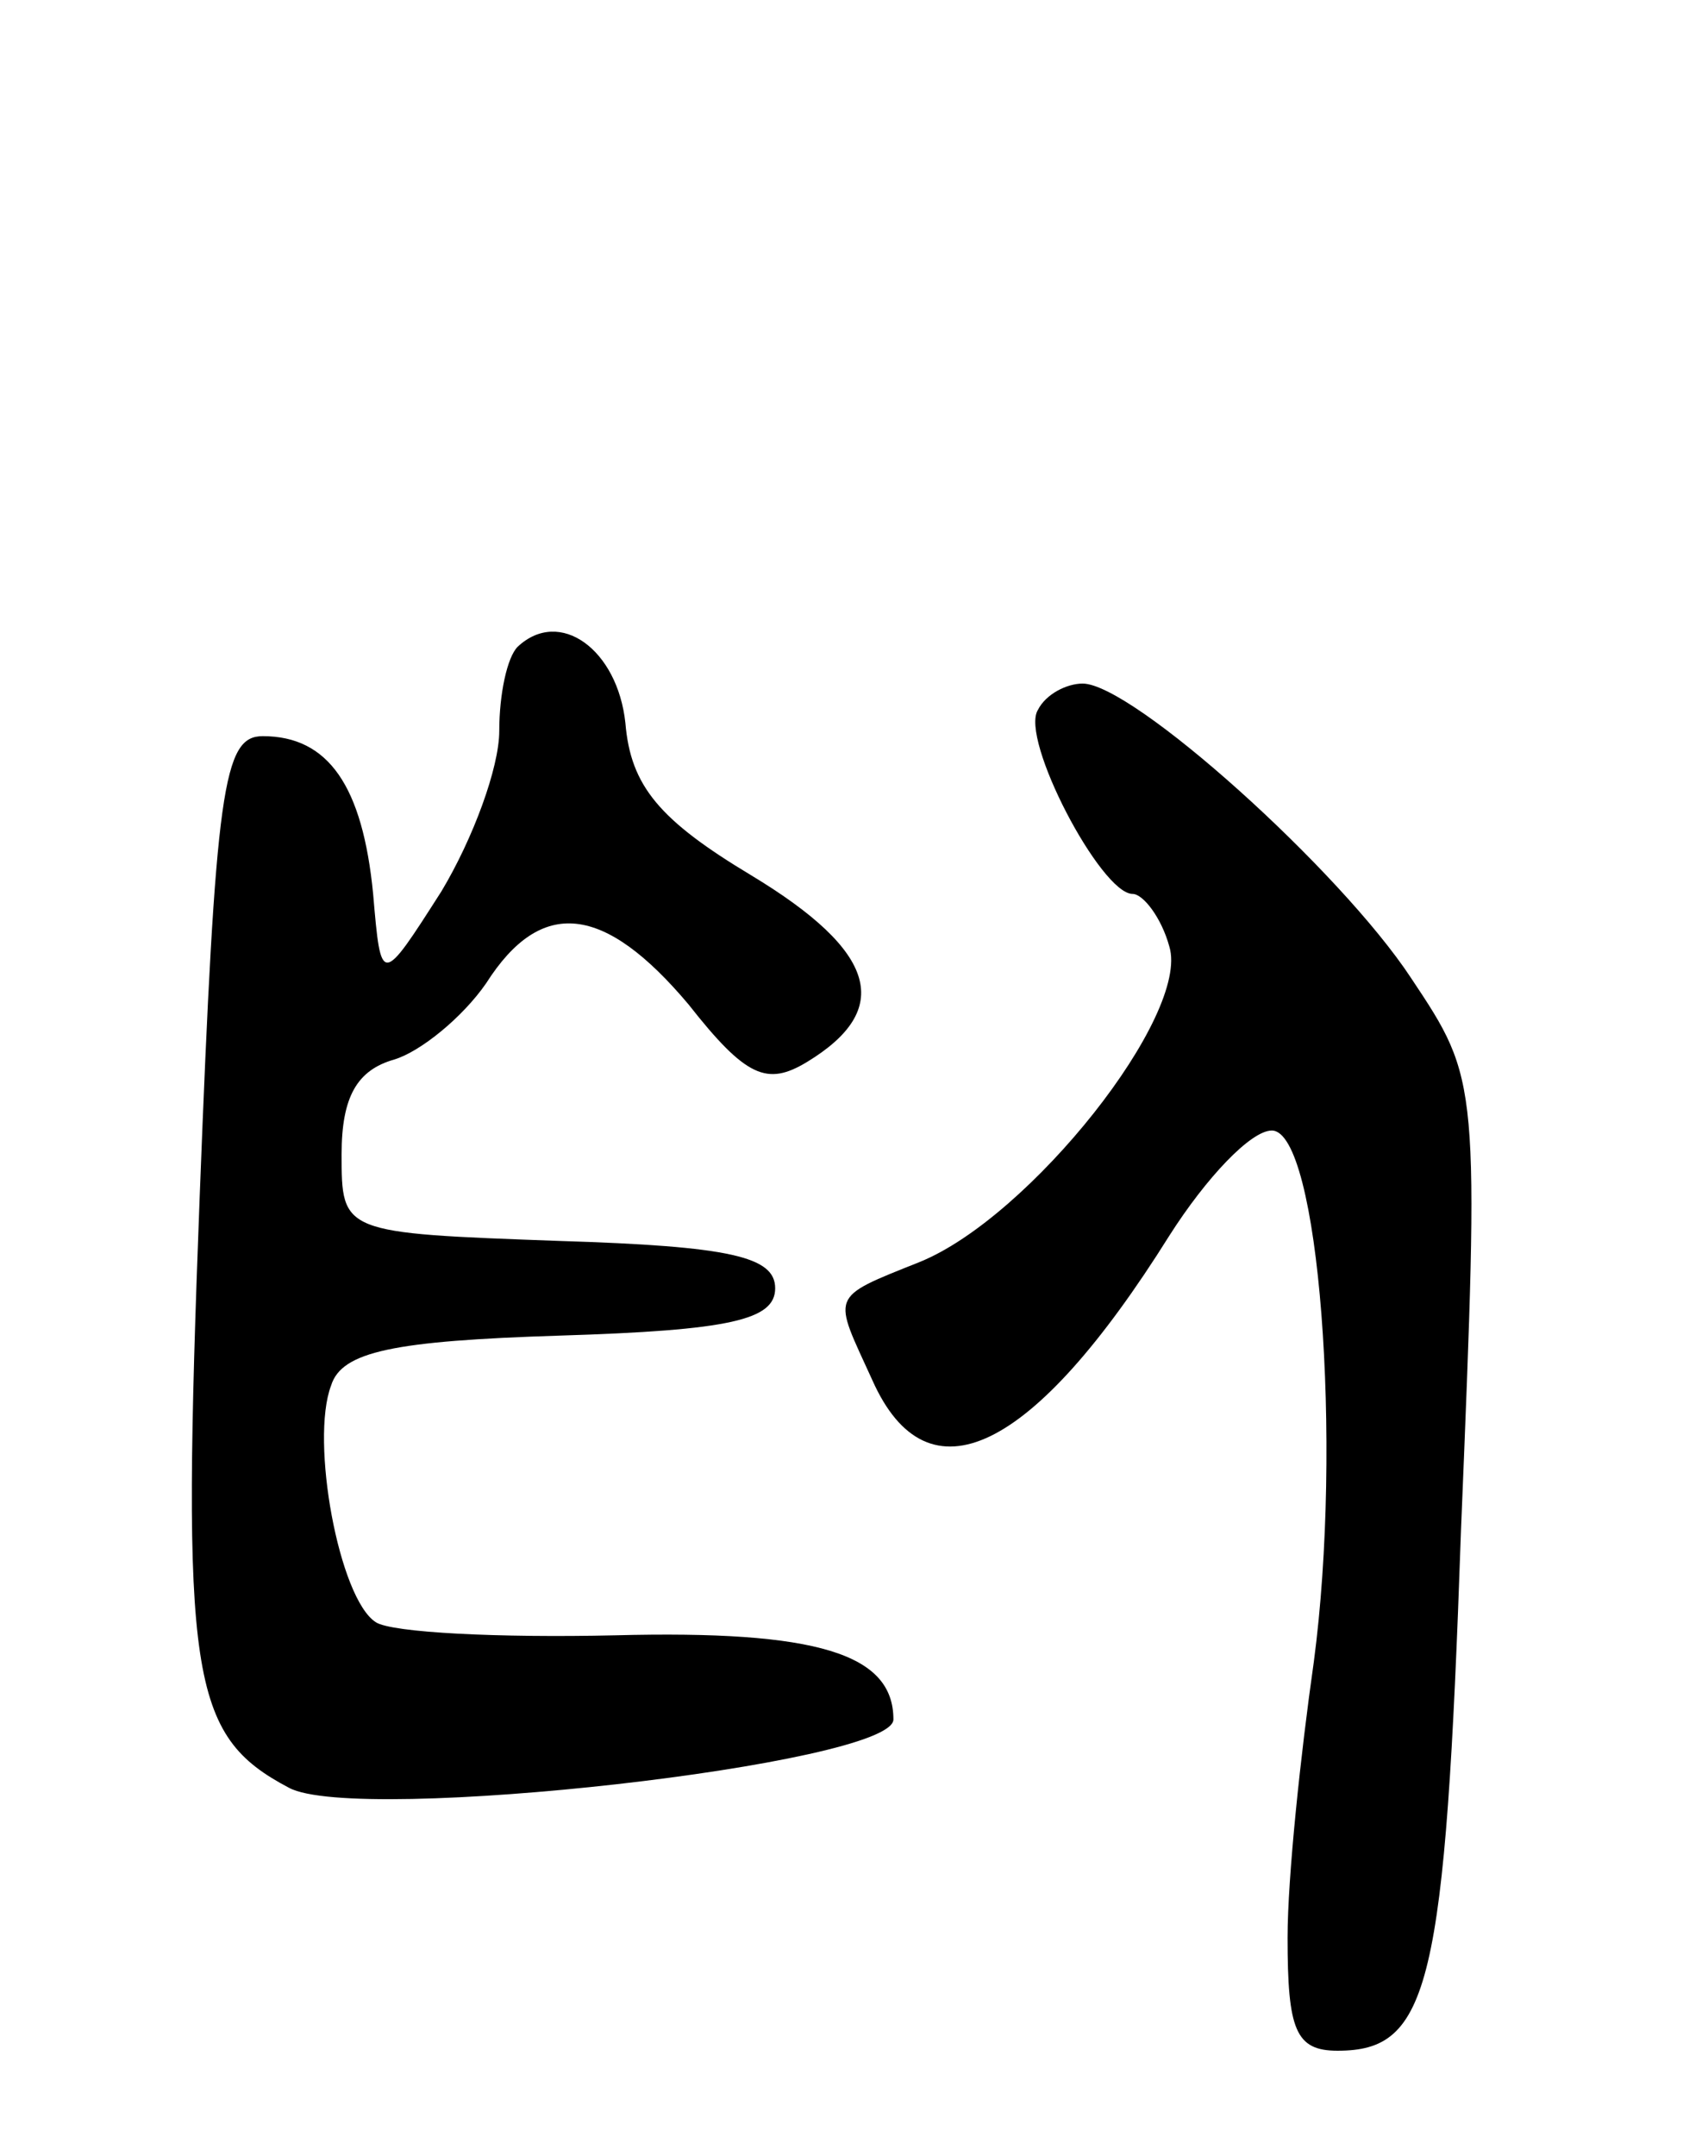
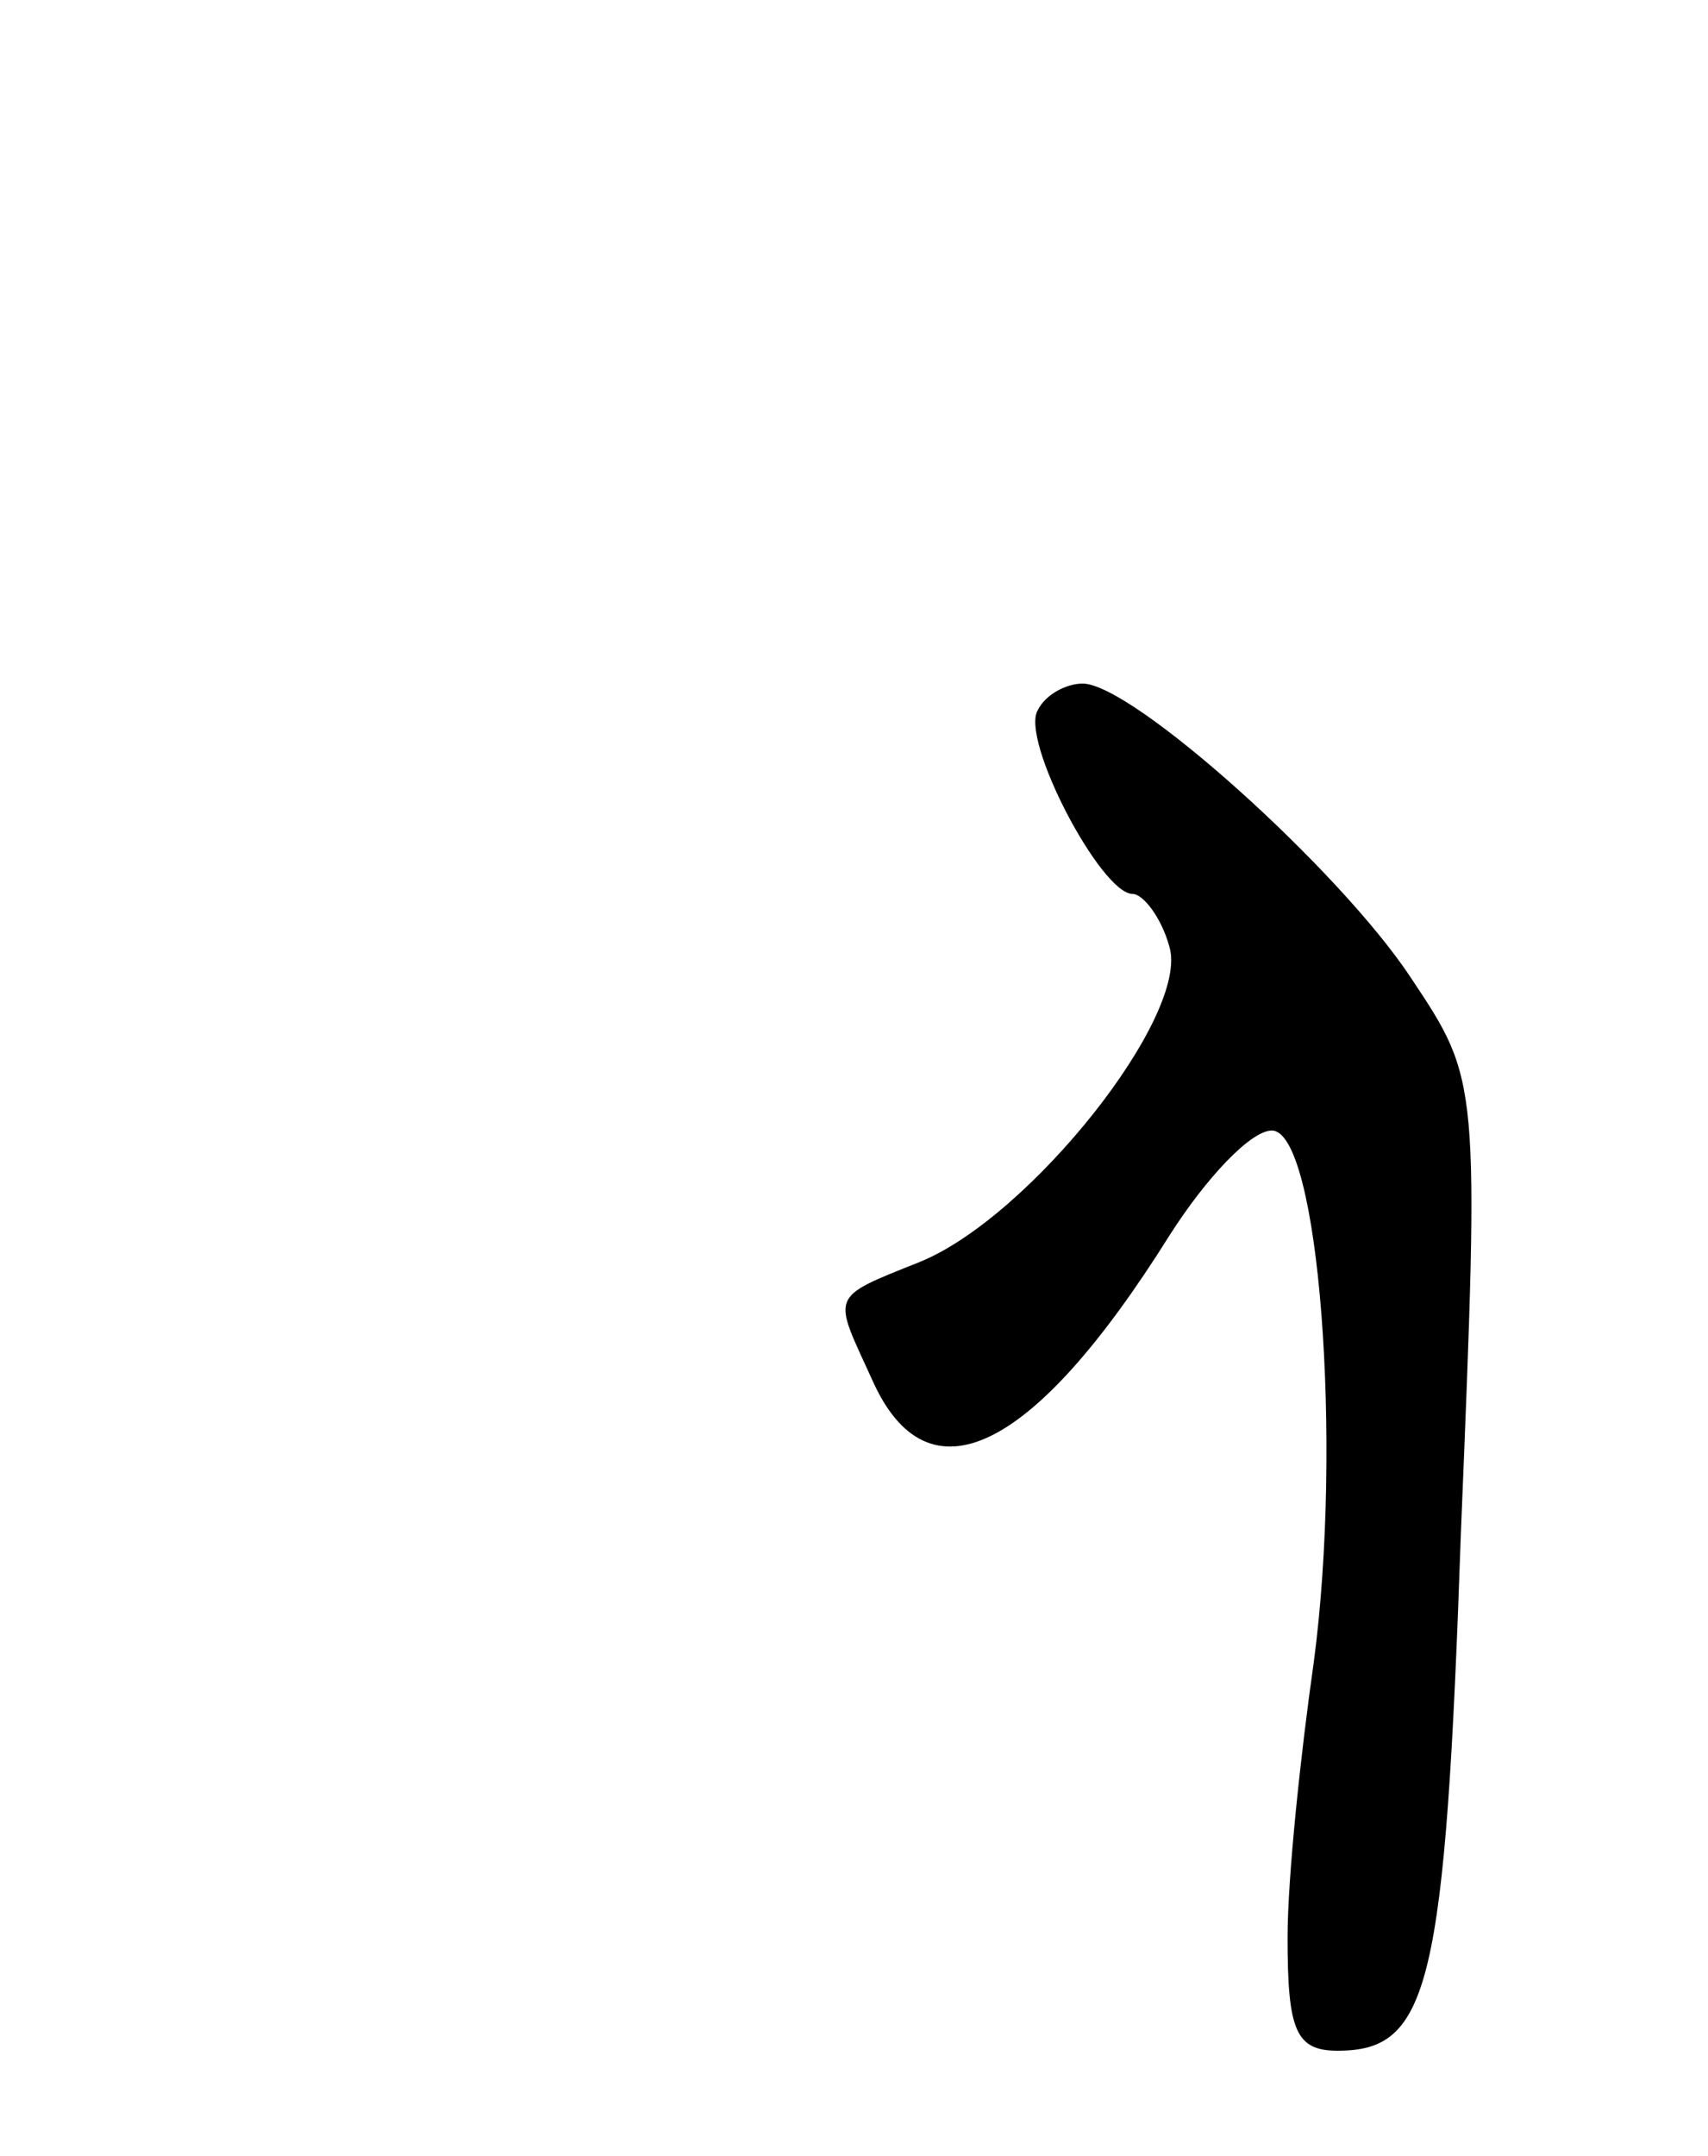
<svg xmlns="http://www.w3.org/2000/svg" version="1.0" width="65" height="82" viewBox="0 0 65 82">
  <g transform="translate(0,82) scale(0.1,-0.1)">
-     <path d="M197 574 c-4 -4 -7 -18 -7 -32 0 -14 -10 -41 -22 -61 -23 -36 -23 -36 -26 -1 -4 41 -17 60 -42 60 -15 0 -18 -19 -24 -175 -7 -183 -4 -205 34 -225 26 -14 230 9 230 26 0 25 -29 34 -106 32 -44 -1 -85 1 -91 5 -14 9 -25 69 -17 90 4 13 24 17 87 19 65 2 82 6 82 18 0 12 -17 16 -82 18 -83 3 -83 3 -83 33 0 22 6 32 20 36 10 3 26 16 35 29 21 33 45 30 77 -8 22 -28 30 -31 45 -22 33 20 27 42 -21 71 -35 21 -46 34 -48 58 -3 28 -25 44 -41 29z" />
    <path d="M395 550 c-7 -11 24 -70 36 -70 4 0 11 -9 14 -20 8 -26 -53 -103 -95 -120 -35 -14 -33 -12 -18 -45 21 -47 61 -28 113 55 14 22 31 40 39 40 18 0 27 -119 16 -202 -5 -35 -10 -82 -10 -105 0 -35 3 -43 19 -43 35 0 41 24 47 198 7 171 7 171 -19 210 -27 41 -106 112 -125 112 -6 0 -14 -4 -17 -10z" />
  </g>
</svg>